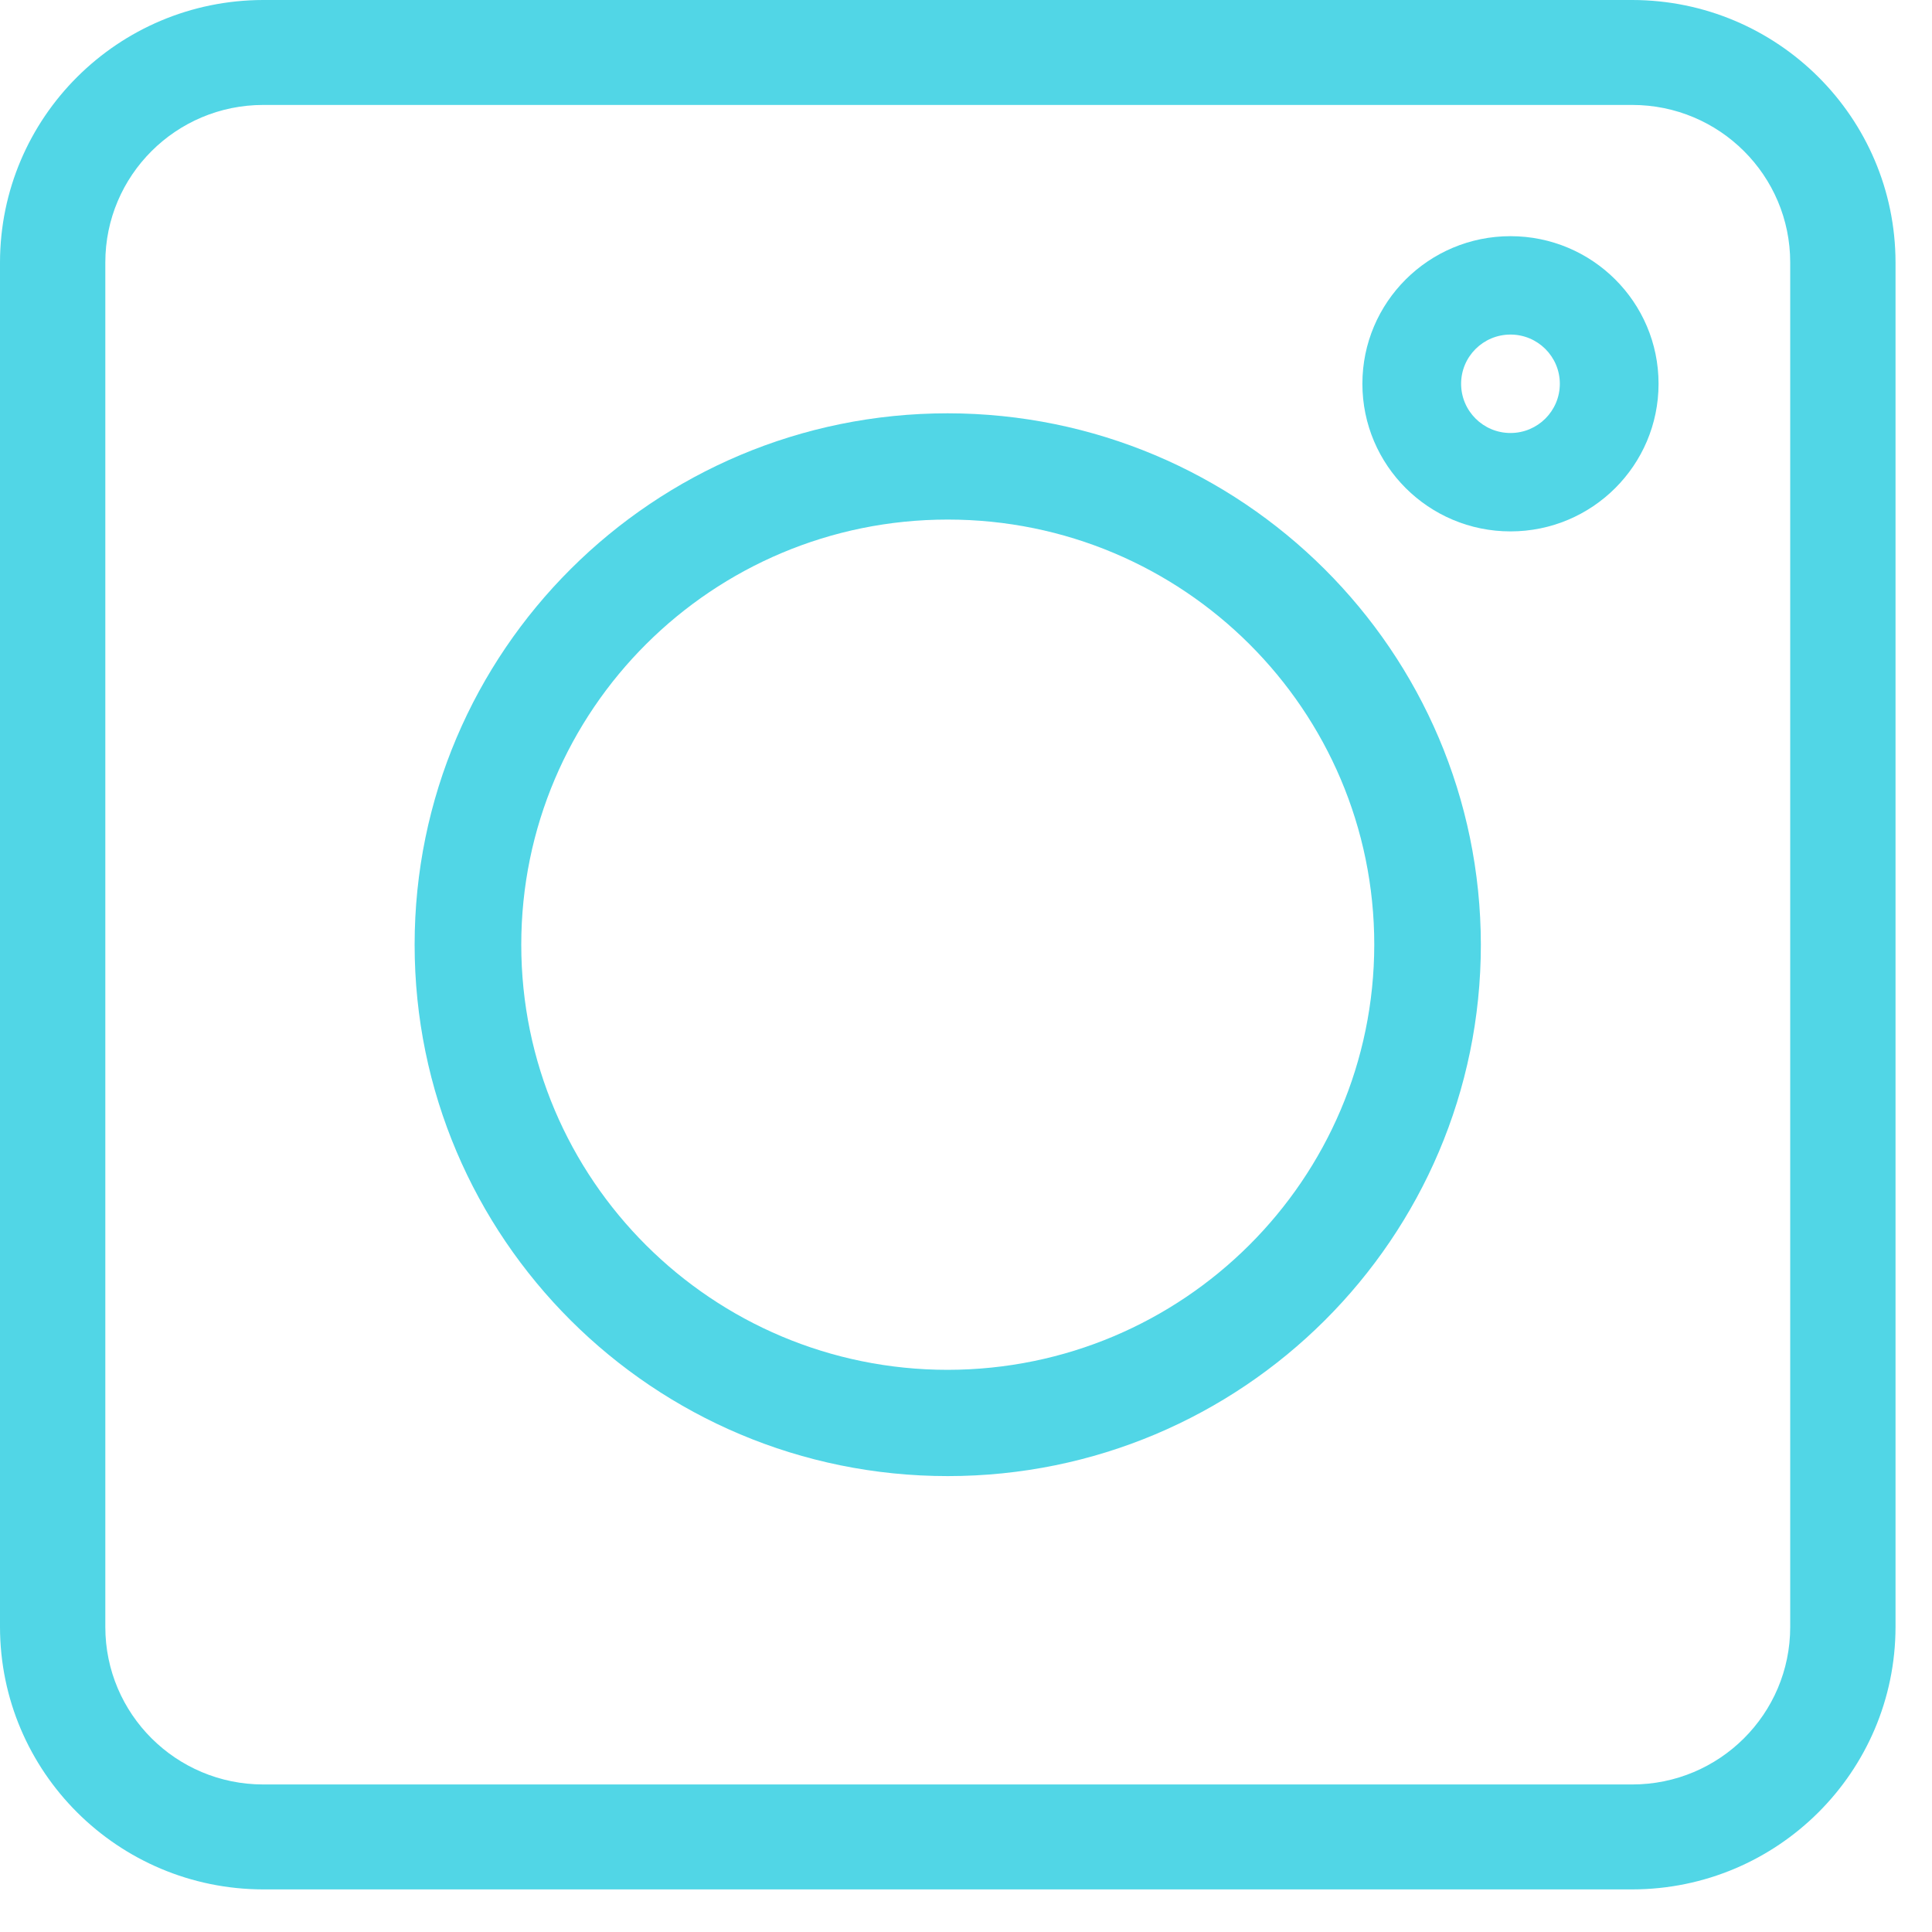
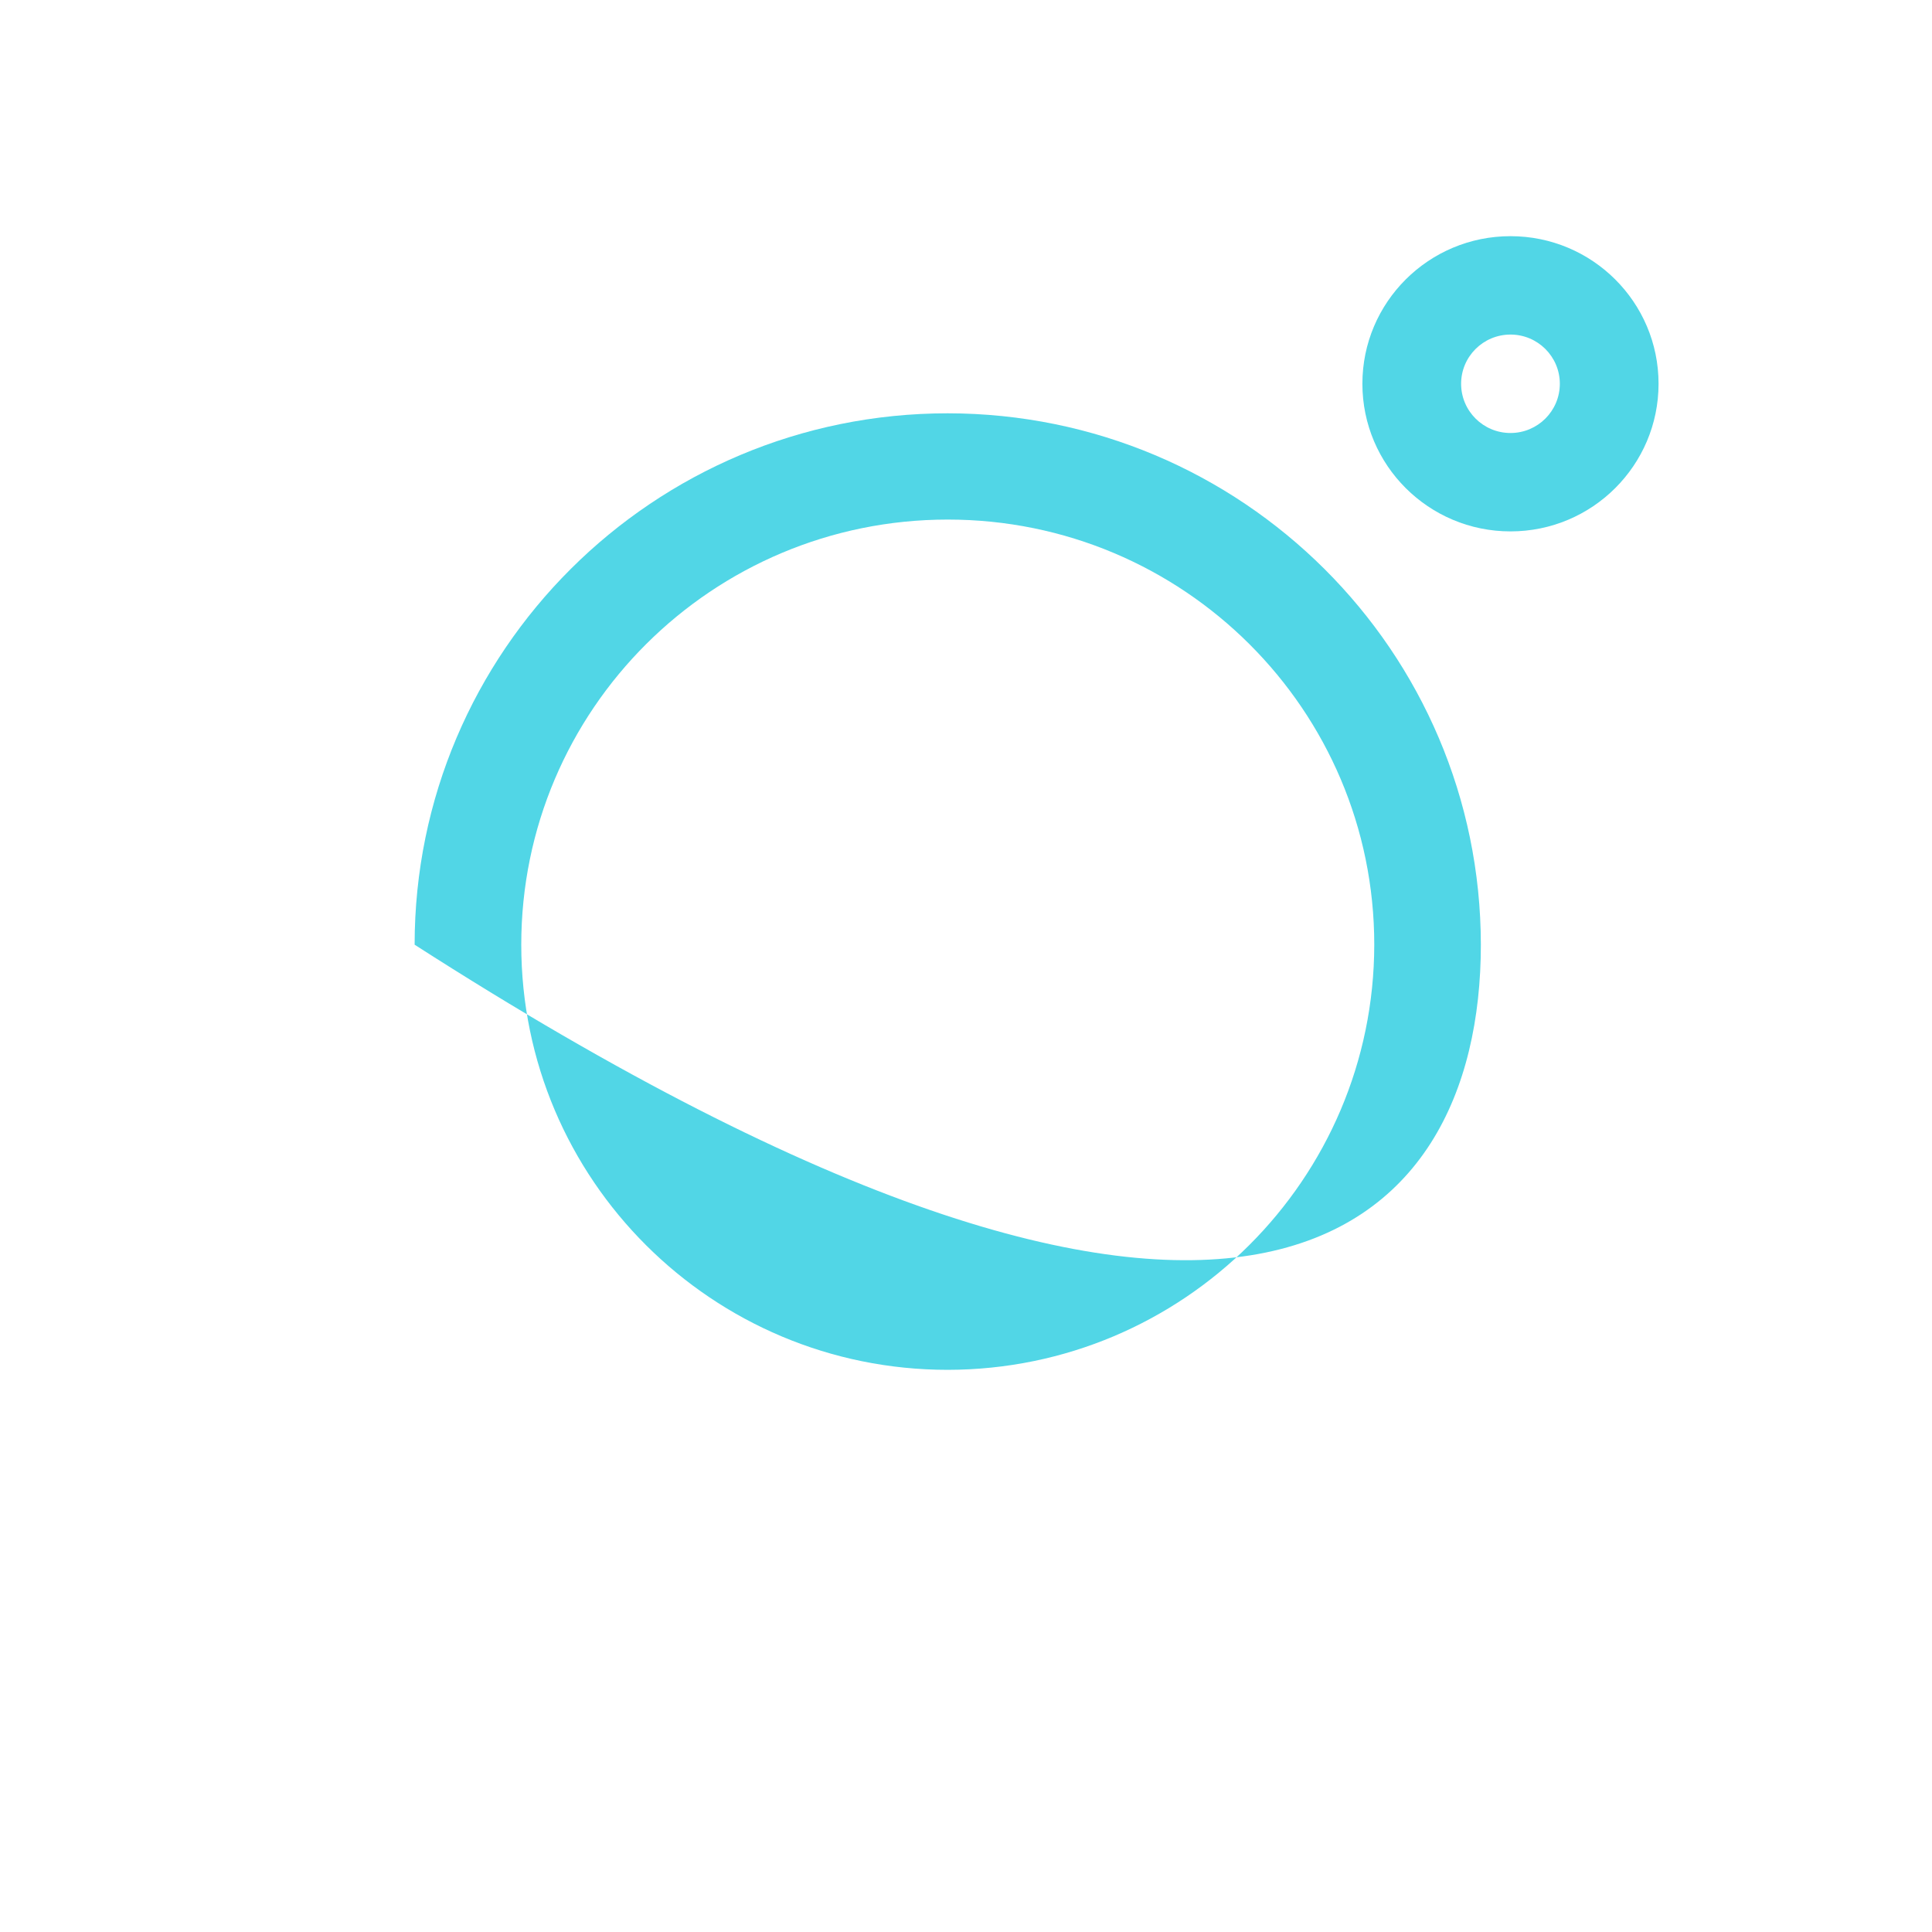
<svg xmlns="http://www.w3.org/2000/svg" width="41" height="41" viewBox="0 0 41 41" fill="none">
-   <path d="M34.639 -0H5.587C2.503 0.004 0.004 2.494 0 5.569V34.527C0.004 37.602 2.503 40.092 5.587 40.096H34.639C37.723 40.092 40.222 37.602 40.226 34.527V5.569C40.222 2.494 37.723 0.004 34.639 -0ZM37.991 34.527C37.991 36.373 36.49 37.869 34.639 37.869H5.587C3.736 37.869 2.235 36.373 2.235 34.527V5.569C2.235 3.724 3.736 2.227 5.587 2.227H34.639C36.49 2.227 37.991 3.724 37.991 5.569V34.527Z" fill="#51D6E6" />
-   <path d="M20.113 8.771C13.864 8.771 8.799 13.82 8.799 20.048C8.799 26.276 13.864 31.325 20.113 31.325C26.361 31.325 31.426 26.276 31.426 20.048C31.42 13.822 26.358 8.777 20.113 8.771ZM20.113 29.07C15.114 29.07 11.062 25.031 11.062 20.048C11.062 15.065 15.114 11.026 20.113 11.026C25.112 11.026 29.164 15.065 29.164 20.048C29.158 25.028 25.109 29.064 20.113 29.07Z" fill="#51D6E6" />
+   <path d="M20.113 8.771C13.864 8.771 8.799 13.82 8.799 20.048C26.361 31.325 31.426 26.276 31.426 20.048C31.42 13.822 26.358 8.777 20.113 8.771ZM20.113 29.07C15.114 29.07 11.062 25.031 11.062 20.048C11.062 15.065 15.114 11.026 20.113 11.026C25.112 11.026 29.164 15.065 29.164 20.048C29.158 25.028 25.109 29.064 20.113 29.07Z" fill="#51D6E6" />
  <path d="M32.055 5.012C30.319 5.012 28.912 6.414 28.912 8.144C28.912 9.874 30.319 11.277 32.055 11.277C33.79 11.277 35.197 9.874 35.197 8.144C35.197 6.414 33.79 5.012 32.055 5.012ZM32.055 9.189C31.476 9.189 31.007 8.721 31.007 8.144C31.007 7.568 31.476 7.1 32.055 7.1C32.633 7.1 33.102 7.568 33.102 8.144C33.102 8.721 32.633 9.189 32.055 9.189Z" fill="#51D6E6" />
</svg>